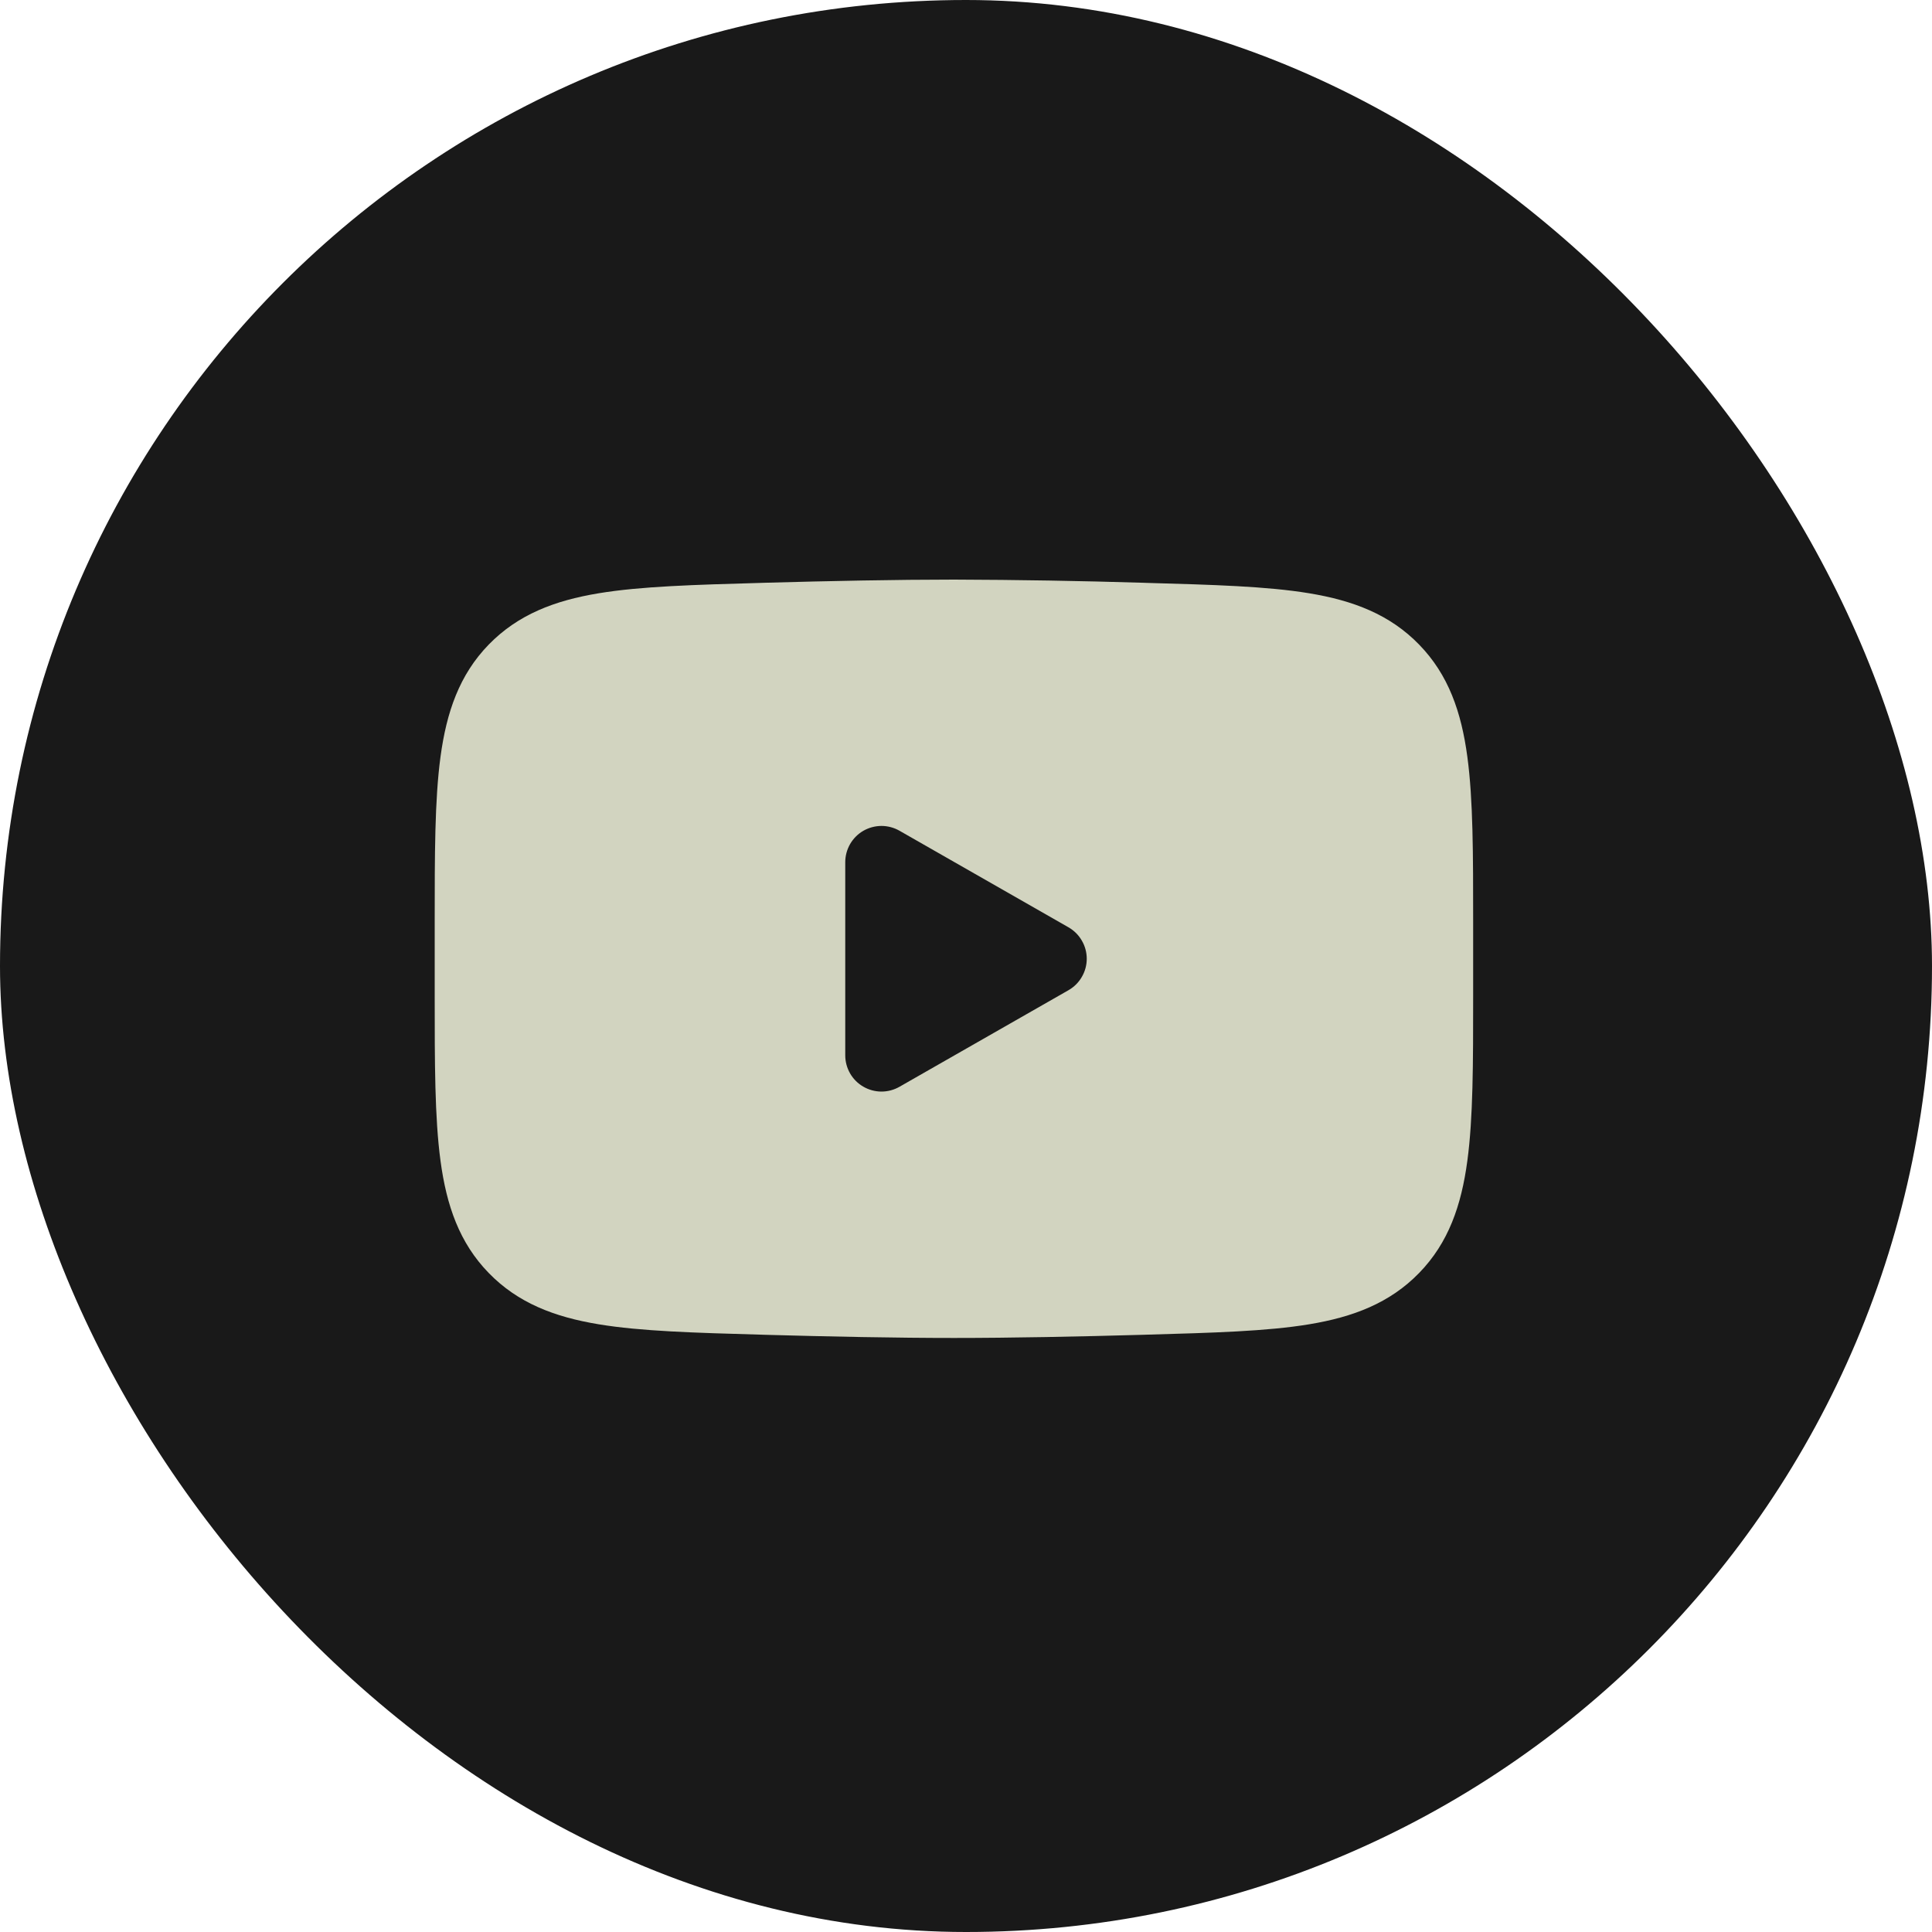
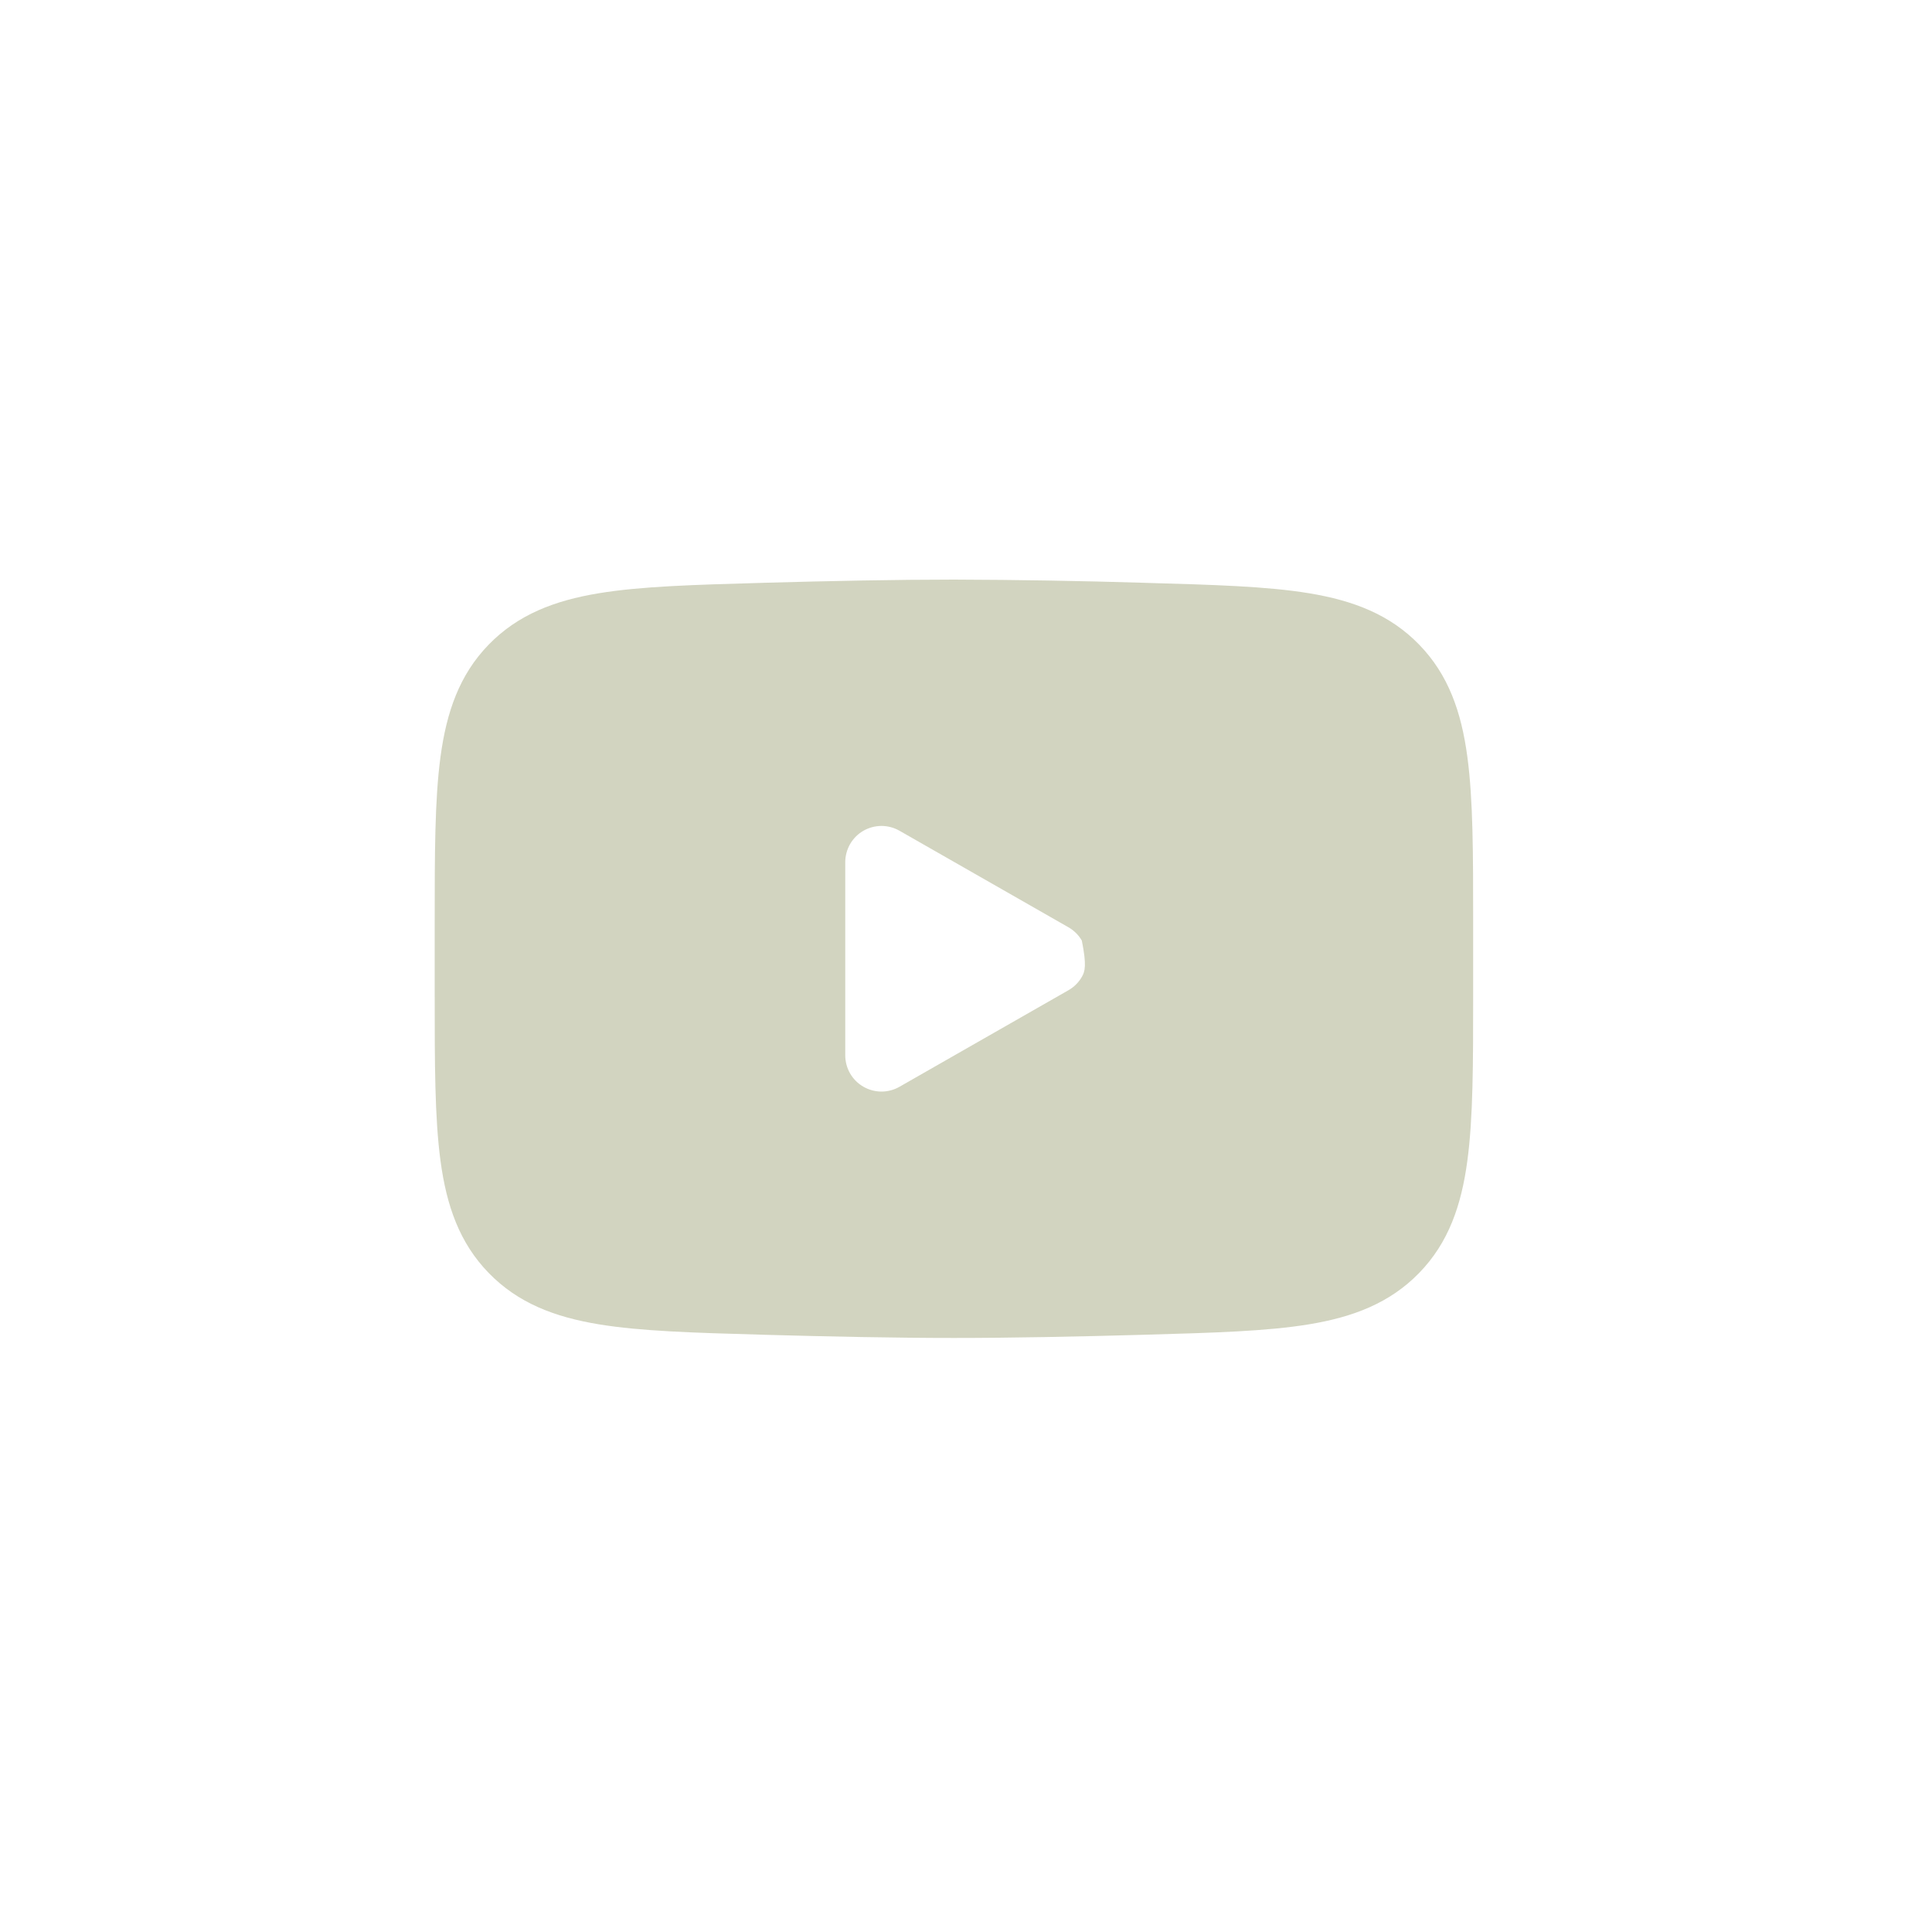
<svg xmlns="http://www.w3.org/2000/svg" width="40" height="40" viewBox="0 0 40 40" fill="none">
-   <rect width="40" height="40" rx="20" fill="#191919" />
-   <path fill-rule="evenodd" clip-rule="evenodd" d="M19.75 12C18.559 12 17.17 12.028 15.816 12.066L15.761 12.068C14.383 12.107 13.271 12.138 12.395 12.283C11.482 12.434 10.724 12.723 10.118 13.346C9.51 13.971 9.245 14.744 9.12 15.669C9 16.559 9 17.687 9 19.089V20.613C9 22.013 9 23.141 9.12 24.032C9.244 24.957 9.51 25.73 10.118 26.355C10.724 26.979 11.482 27.267 12.395 27.418C13.271 27.563 14.383 27.594 15.761 27.633L15.816 27.635C17.171 27.673 18.559 27.701 19.75 27.701C20.941 27.701 22.33 27.673 23.684 27.635L23.739 27.633C25.117 27.594 26.229 27.563 27.105 27.418C28.018 27.267 28.776 26.978 29.382 26.355C29.99 25.73 30.256 24.957 30.38 24.032C30.5 23.142 30.5 22.014 30.5 20.612V19.088C30.5 17.687 30.5 16.559 30.38 15.669C30.256 14.744 29.99 13.971 29.382 13.346C28.776 12.722 28.018 12.434 27.105 12.283C26.229 12.138 25.117 12.107 23.738 12.068L23.684 12.066C22.373 12.026 21.062 12.004 19.75 12ZM18.622 22.501C18.508 22.566 18.379 22.6 18.247 22.6C18.116 22.599 17.987 22.564 17.874 22.498C17.76 22.433 17.666 22.338 17.6 22.224C17.535 22.11 17.5 21.981 17.5 21.85V17.85C17.5 17.719 17.535 17.59 17.6 17.476C17.666 17.362 17.76 17.267 17.874 17.201C17.987 17.136 18.116 17.101 18.247 17.1C18.379 17.1 18.508 17.134 18.622 17.199L22.122 19.199C22.237 19.265 22.332 19.359 22.398 19.474C22.465 19.588 22.5 19.718 22.5 19.85C22.5 19.982 22.465 20.112 22.398 20.226C22.332 20.341 22.237 20.435 22.122 20.501L18.622 22.501Z" fill="#D2D4C0" />
+   <path fill-rule="evenodd" clip-rule="evenodd" d="M19.75 12C18.559 12 17.17 12.028 15.816 12.066L15.761 12.068C14.383 12.107 13.271 12.138 12.395 12.283C11.482 12.434 10.724 12.723 10.118 13.346C9.51 13.971 9.245 14.744 9.12 15.669C9 16.559 9 17.687 9 19.089V20.613C9 22.013 9 23.141 9.12 24.032C9.244 24.957 9.51 25.73 10.118 26.355C10.724 26.979 11.482 27.267 12.395 27.418C13.271 27.563 14.383 27.594 15.761 27.633L15.816 27.635C17.171 27.673 18.559 27.701 19.75 27.701C20.941 27.701 22.33 27.673 23.684 27.635L23.739 27.633C25.117 27.594 26.229 27.563 27.105 27.418C28.018 27.267 28.776 26.978 29.382 26.355C29.99 25.73 30.256 24.957 30.38 24.032C30.5 23.142 30.5 22.014 30.5 20.612V19.088C30.5 17.687 30.5 16.559 30.38 15.669C30.256 14.744 29.99 13.971 29.382 13.346C28.776 12.722 28.018 12.434 27.105 12.283C26.229 12.138 25.117 12.107 23.738 12.068L23.684 12.066C22.373 12.026 21.062 12.004 19.75 12ZM18.622 22.501C18.508 22.566 18.379 22.6 18.247 22.6C18.116 22.599 17.987 22.564 17.874 22.498C17.76 22.433 17.666 22.338 17.6 22.224C17.535 22.11 17.5 21.981 17.5 21.85V17.85C17.5 17.719 17.535 17.59 17.6 17.476C17.666 17.362 17.76 17.267 17.874 17.201C17.987 17.136 18.116 17.101 18.247 17.1C18.379 17.1 18.508 17.134 18.622 17.199L22.122 19.199C22.237 19.265 22.332 19.359 22.398 19.474C22.5 19.982 22.465 20.112 22.398 20.226C22.332 20.341 22.237 20.435 22.122 20.501L18.622 22.501Z" fill="#D2D4C0" />
</svg>